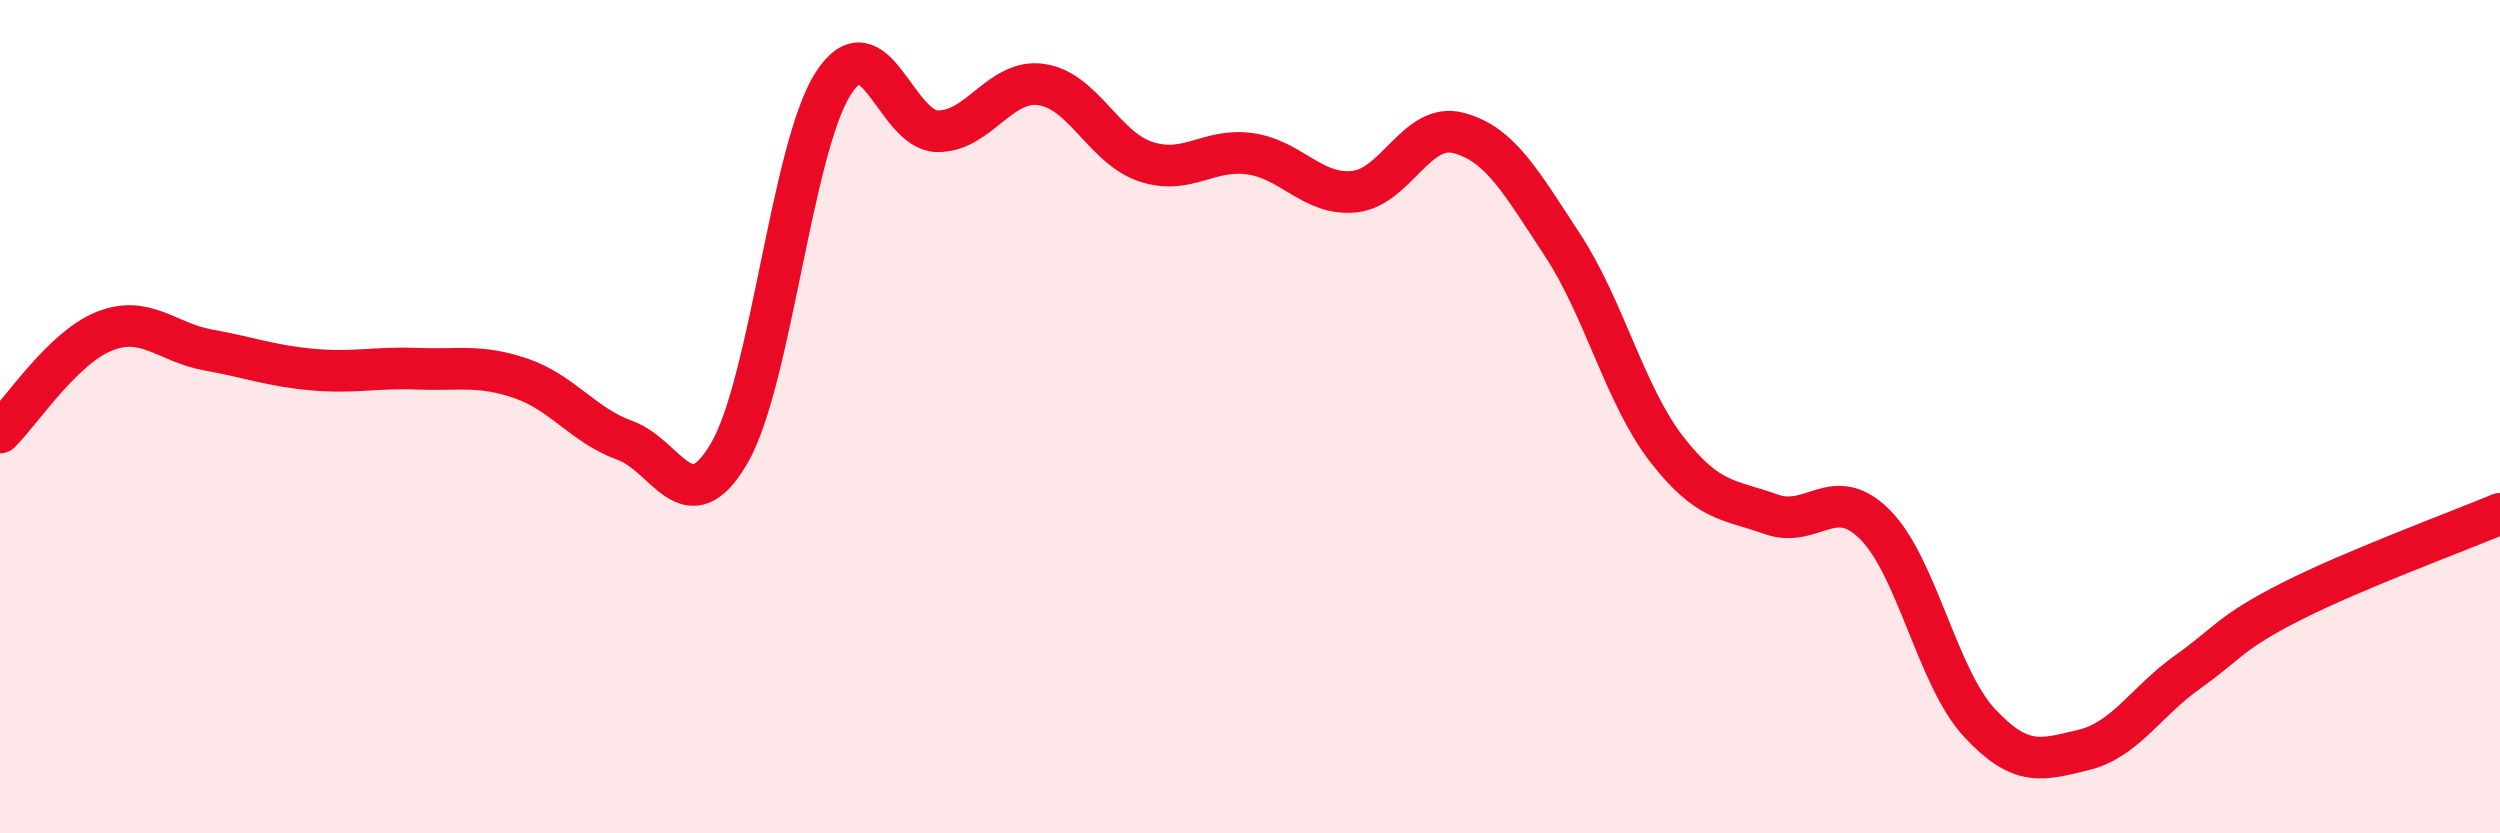
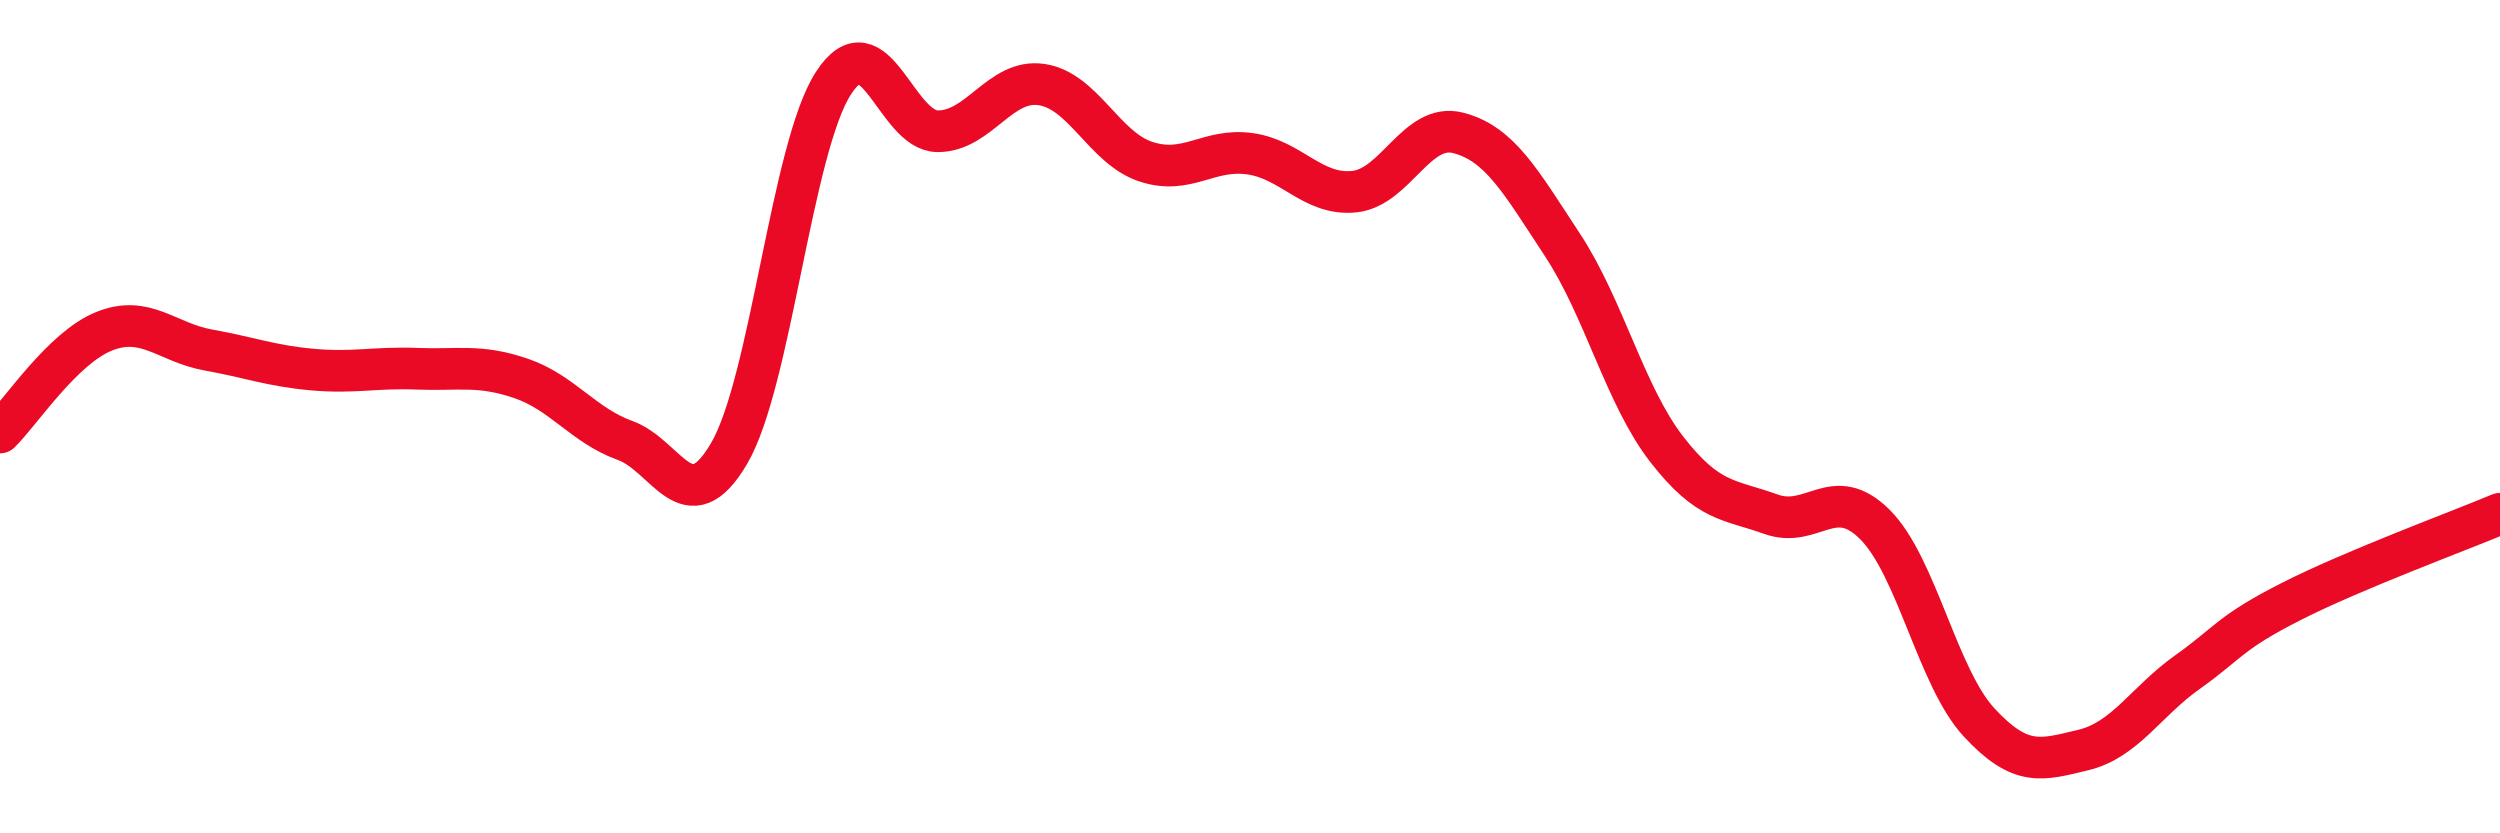
<svg xmlns="http://www.w3.org/2000/svg" width="60" height="20" viewBox="0 0 60 20">
-   <path d="M 0,10.38 C 0.5,9.89 1.5,8.35 2.5,7.95 C 3.5,7.55 4,8.22 5,8.4 C 6,8.58 6.5,8.78 7.5,8.87 C 8.5,8.96 9,8.81 10,8.85 C 11,8.89 11.5,8.74 12.5,9.08 C 13.5,9.42 14,10.21 15,10.57 C 16,10.93 16.5,12.59 17.5,10.88 C 18.5,9.17 19,3.55 20,2 C 21,0.45 21.5,3.14 22.5,3.15 C 23.5,3.16 24,1.88 25,2.03 C 26,2.18 26.5,3.55 27.5,3.88 C 28.5,4.21 29,3.55 30,3.69 C 31,3.83 31.5,4.7 32.5,4.6 C 33.5,4.5 34,2.93 35,3.19 C 36,3.45 36.5,4.36 37.5,5.88 C 38.5,7.4 39,9.49 40,10.78 C 41,12.07 41.5,11.98 42.5,12.34 C 43.5,12.7 44,11.59 45,12.59 C 46,13.59 46.5,16.26 47.5,17.34 C 48.5,18.42 49,18.24 50,18 C 51,17.76 51.5,16.84 52.5,16.13 C 53.5,15.42 53.5,15.19 55,14.43 C 56.5,13.67 59,12.75 60,12.33L60 20L0 20Z" fill="#EB0A25" opacity="0.1" stroke-linecap="round" stroke-linejoin="round" />
  <path d="M 0,10.38 C 0.5,9.89 1.5,8.35 2.5,7.95 C 3.5,7.55 4,8.22 5,8.4 C 6,8.58 6.5,8.78 7.5,8.87 C 8.5,8.96 9,8.81 10,8.85 C 11,8.89 11.5,8.74 12.5,9.08 C 13.5,9.42 14,10.21 15,10.57 C 16,10.93 16.5,12.59 17.5,10.88 C 18.5,9.17 19,3.55 20,2 C 21,0.45 21.5,3.14 22.5,3.15 C 23.5,3.16 24,1.88 25,2.03 C 26,2.18 26.5,3.55 27.5,3.88 C 28.5,4.21 29,3.55 30,3.69 C 31,3.83 31.5,4.7 32.5,4.6 C 33.5,4.5 34,2.93 35,3.19 C 36,3.45 36.5,4.36 37.5,5.88 C 38.5,7.4 39,9.49 40,10.78 C 41,12.07 41.5,11.98 42.5,12.34 C 43.5,12.7 44,11.59 45,12.59 C 46,13.59 46.5,16.26 47.5,17.34 C 48.5,18.42 49,18.24 50,18 C 51,17.76 51.5,16.84 52.5,16.13 C 53.5,15.42 53.5,15.19 55,14.43 C 56.5,13.67 59,12.75 60,12.33" stroke="#EB0A25" stroke-width="1" fill="none" stroke-linecap="round" stroke-linejoin="round" />
</svg>